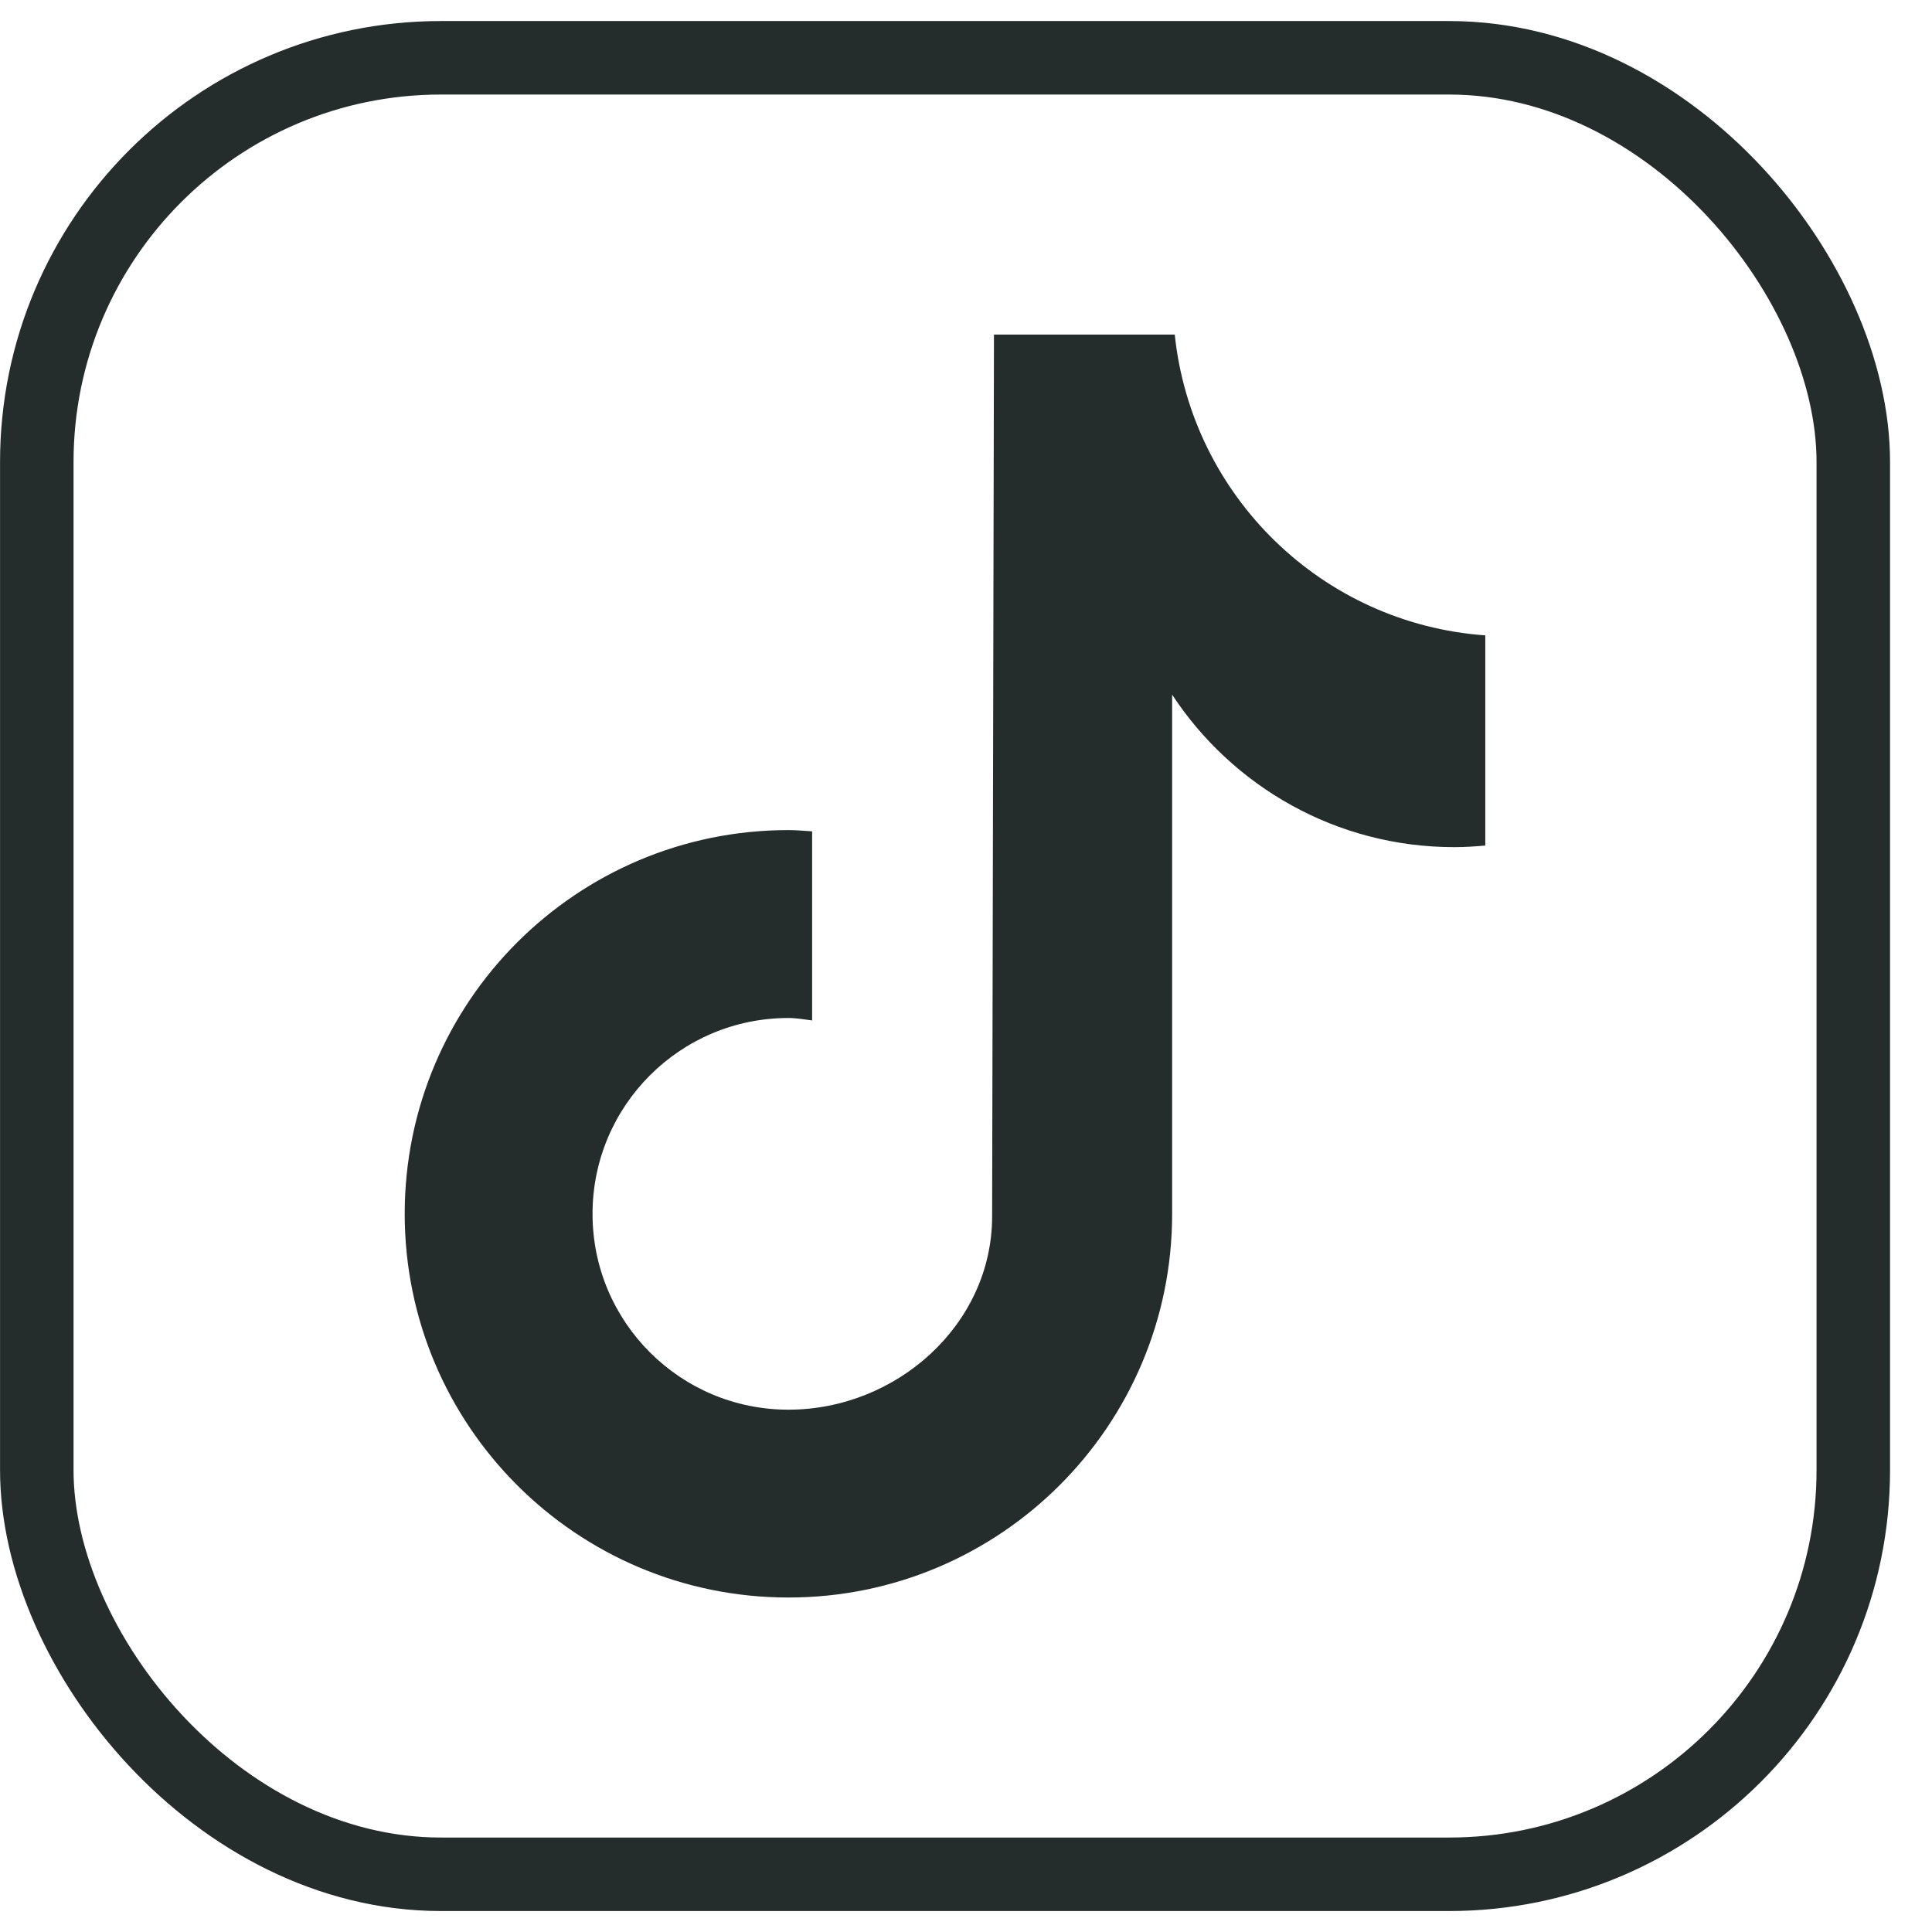
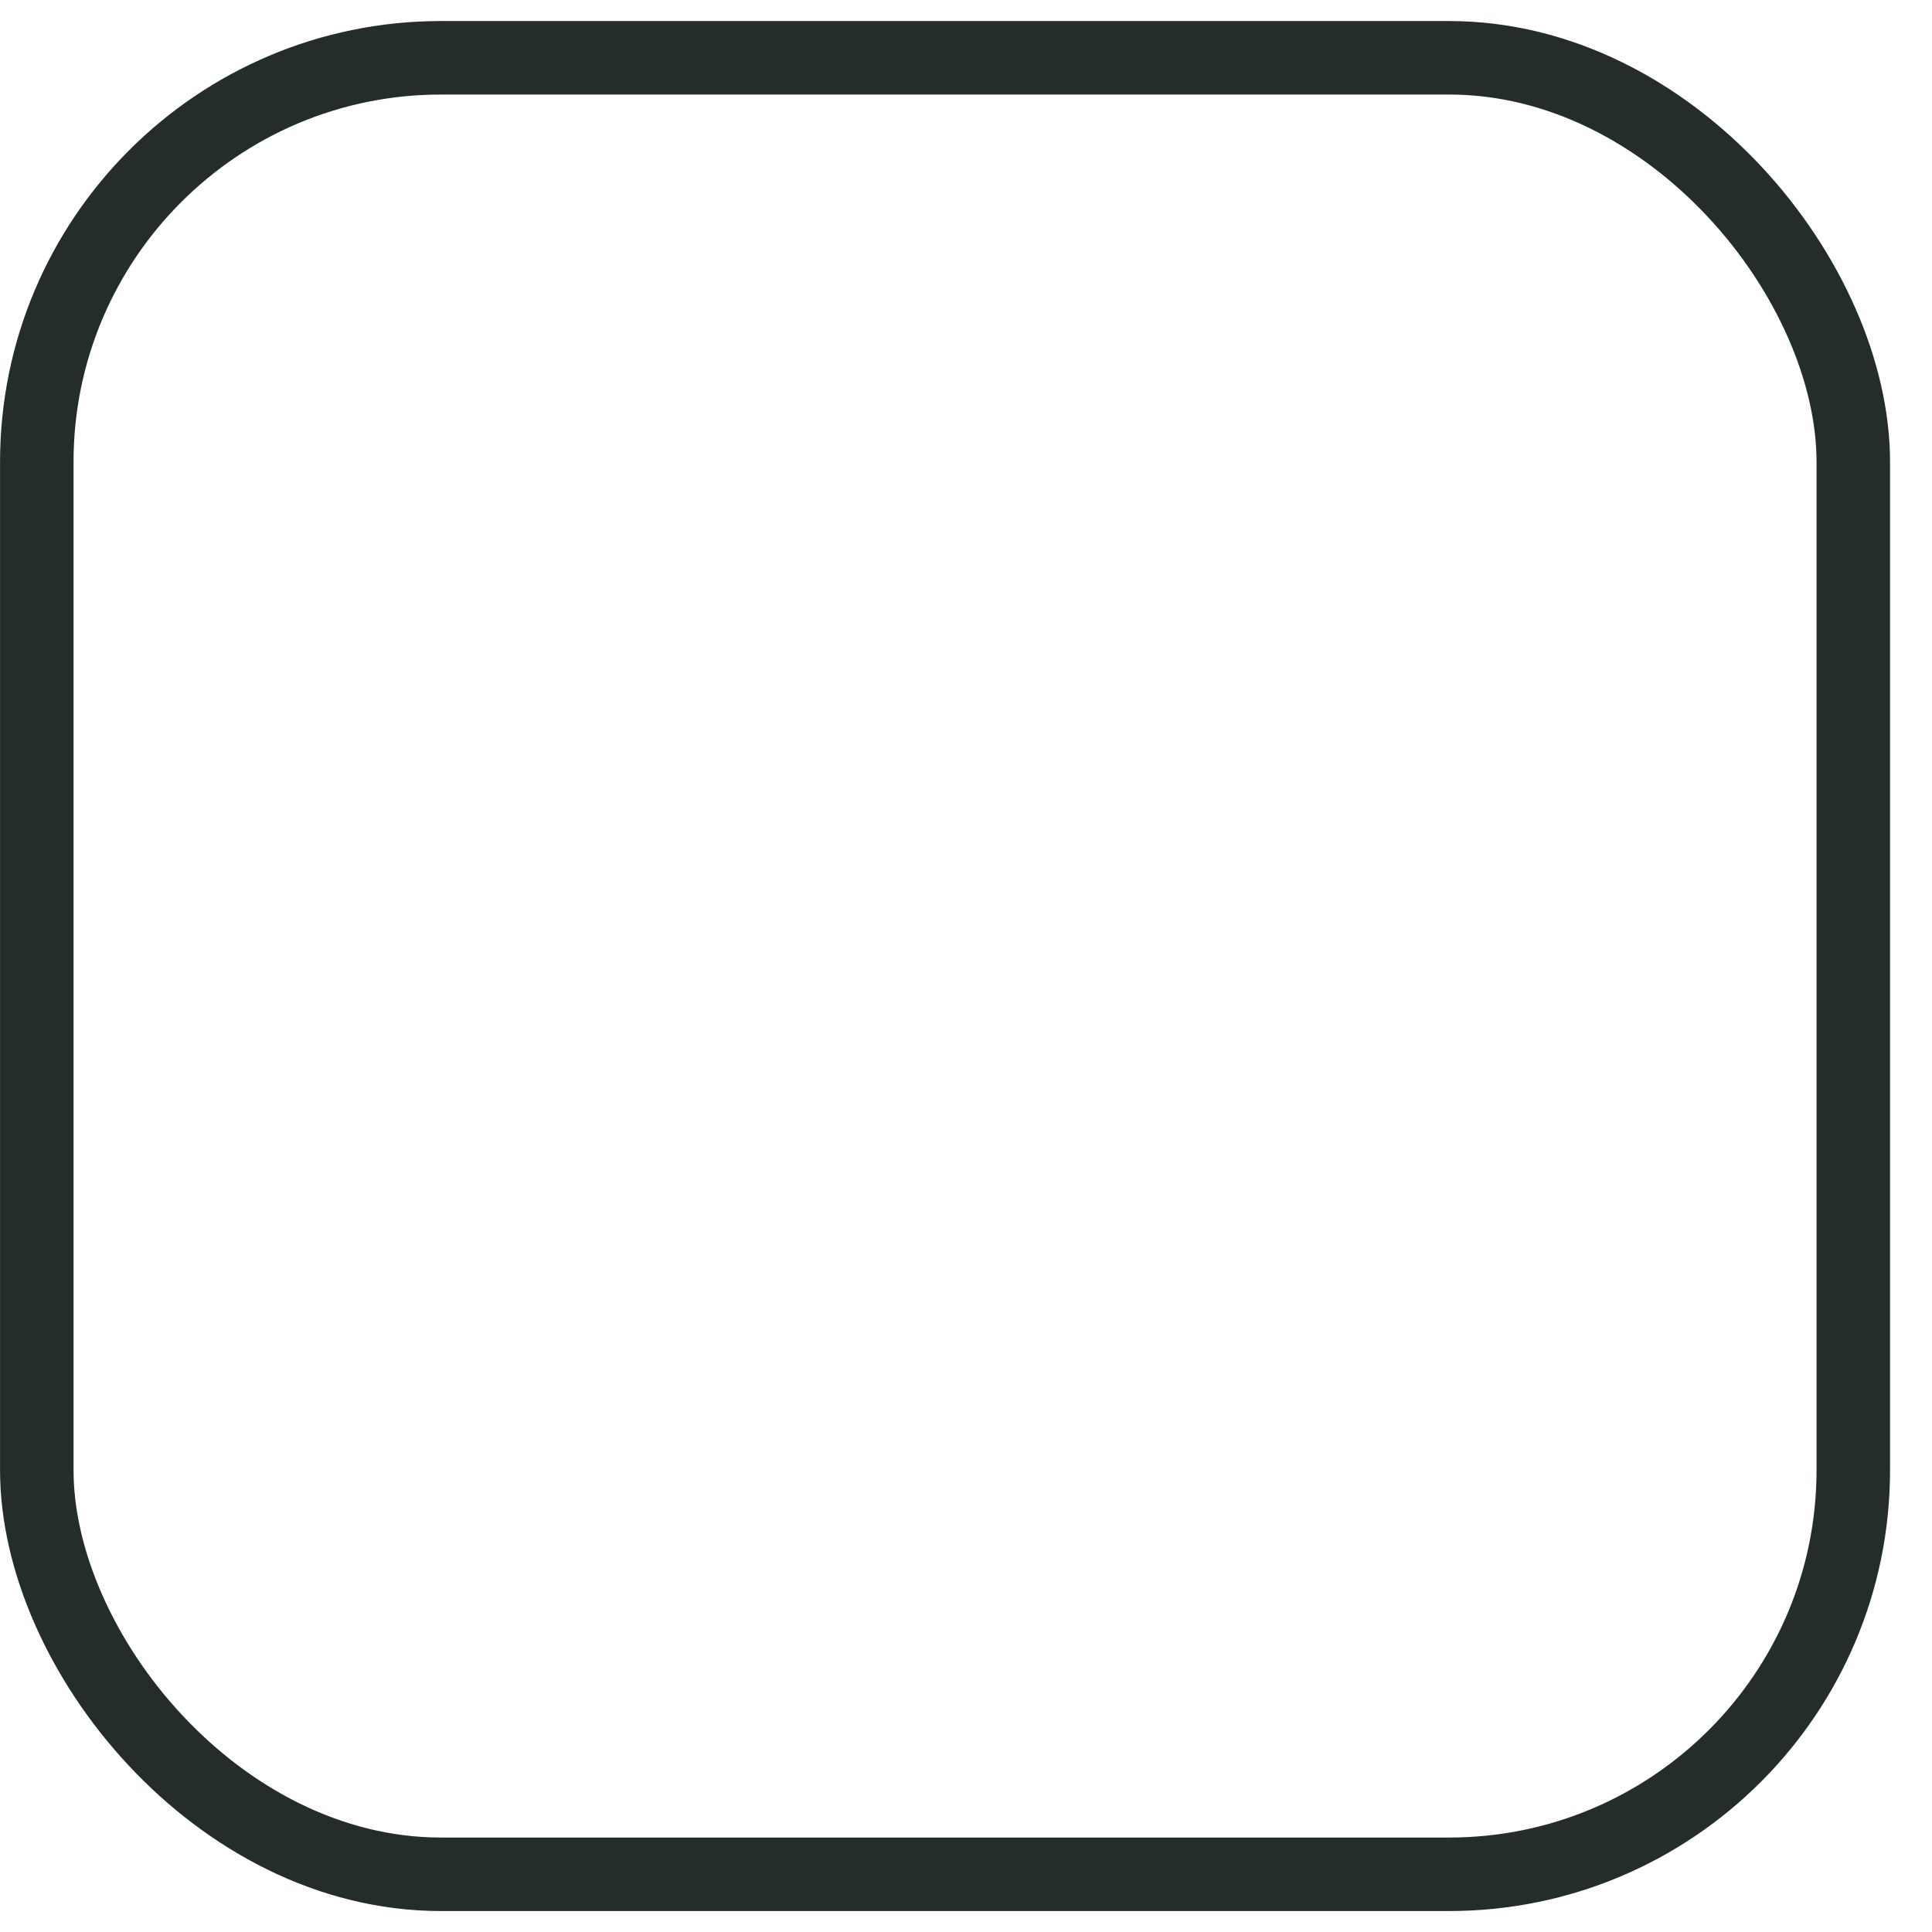
<svg xmlns="http://www.w3.org/2000/svg" width="23" height="23" viewBox="0 0 23 23" fill="none">
  <rect x="0.438" y="0.688" width="21.625" height="21.625" rx="4.812" stroke="#242C2C" stroke-width="0.875" />
-   <path d="M17.682 10.066C17.56 10.077 17.437 10.085 17.312 10.085C15.907 10.085 14.672 9.362 13.954 8.27C13.954 11.135 13.954 14.396 13.954 14.45C13.954 16.973 11.908 19.018 9.386 19.018C6.863 19.018 4.818 16.973 4.818 14.45C4.818 11.928 6.863 9.882 9.386 9.882C9.481 9.882 9.574 9.891 9.668 9.897V12.148C9.574 12.136 9.482 12.119 9.386 12.119C8.098 12.119 7.054 13.163 7.054 14.451C7.054 15.739 8.098 16.782 9.386 16.782C10.674 16.782 11.811 15.768 11.811 14.48C11.811 14.429 11.833 3.983 11.833 3.983H13.985C14.187 5.907 15.74 7.425 17.682 7.564V10.066Z" fill="#242C2C" />
</svg>